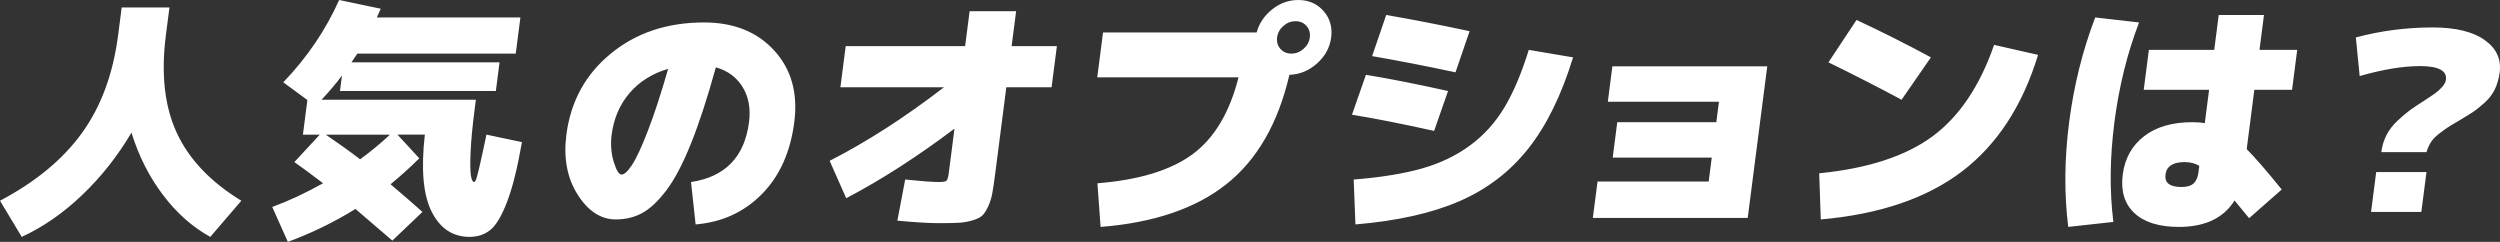
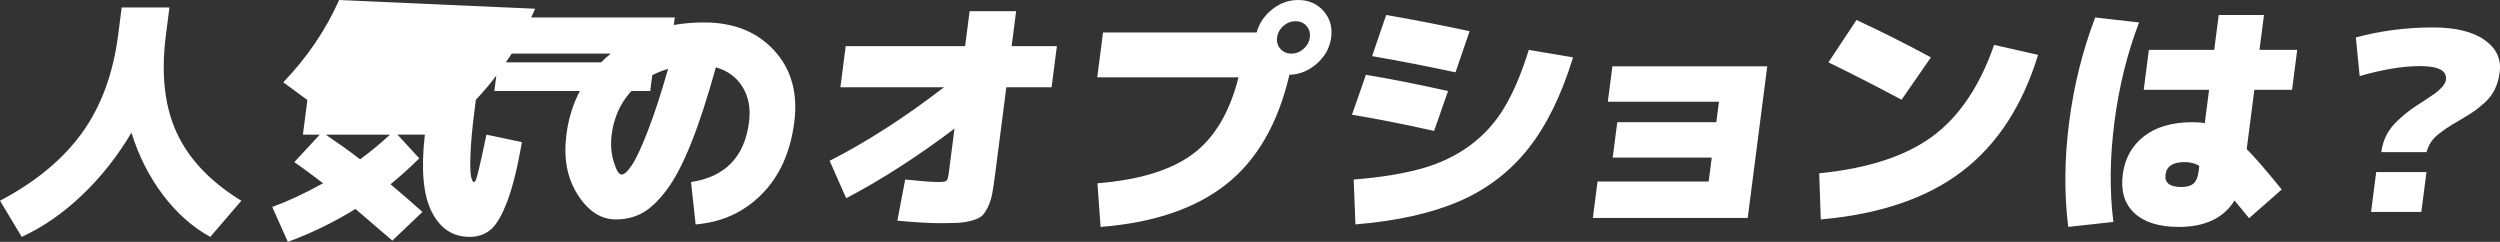
<svg xmlns="http://www.w3.org/2000/svg" viewBox="0 0 298.324 28.861" width="298.324" height="28.861">
  <rect x="0" y="0" width="298.324" height="28.861" fill="#333333" stroke="none" />
  <defs>
    <style>.a{fill:#fff}</style>
  </defs>
-   <path class="a" d="m0,23.953c4.248-2.241,7.512-4.94,9.787-8.094,2.277-3.154,3.715-7.052,4.312-11.693l.422-3.272h5.699l-.422,3.272c-.598,4.642-.164,8.539,1.299,11.693,1.463,3.153,4.031,5.853,7.703,8.094l-3.706,4.313c-2.13-1.171-4.014-2.842-5.654-5.013-1.64-2.173-2.892-4.646-3.753-7.425-1.639,2.778-3.592,5.252-5.862,7.425-2.27,2.171-4.679,3.842-7.23,5.013l-2.595-4.313Zm33.802-14.133l2.878,2.112-.533,4.136h2.01l-3.032,3.273c.809.555,1.951,1.398,3.425,2.528-2.132,1.19-4.155,2.133-6.063,2.827l1.863,4.165c2.812-1.032,5.501-2.34,8.066-3.928.522.437,1.99,1.696,4.402,3.779l3.592-3.422c-.897-.814-2.165-1.913-3.806-3.303,1.208-.991,2.351-2.024,3.429-3.095l-2.605-2.826h3.27c-.471,4.126-.201,7.191.811,9.194,1.012,2.004,2.518,3.005,4.519,3.005.999,0,1.841-.287,2.526-.863.683-.575,1.343-1.7,1.979-3.377.636-1.675,1.219-4.031,1.751-7.066l-4.236-.893c-.364,1.746-.646,3.035-.843,3.868-.197.834-.333,1.339-.405,1.518-.073.178-.15.269-.23.269-.16,0-.283-.243-.371-.729-.086-.486-.103-1.413-.045-2.782.056-1.368.215-3.075.479-5.117l.153-1.19h-18.42c.902-.952,1.715-1.914,2.442-2.887l-.238,1.845h18.6l.441-3.422h-17.67c.076-.12.193-.292.352-.521.16-.228.277-.402.353-.521h18.899l.556-4.314h-17.13c.25-.536.404-.883.465-1.041L40.47,0c-1.603,3.59-3.825,6.863-6.665,9.819h-.003Zm9.17,9.192c-1.184-.912-2.547-1.893-4.092-2.945h7.65c-1.026.971-2.211,1.954-3.559,2.945h0Zm42.451-10.979c1.408.398,2.472,1.181,3.192,2.352s.974,2.569.765,4.195c-.535,4.146-2.842,6.527-6.92,7.142l.548,5.058c3.133-.258,5.763-1.458,7.889-3.601,2.126-2.143,3.421-5.008,3.884-8.599.447-3.472-.352-6.323-2.394-8.555-2.043-2.232-4.833-3.347-8.374-3.347-4.4,0-8.109,1.239-11.129,3.719-3.02,2.48-4.785,5.703-5.296,9.67-.36,2.797.087,5.182,1.343,7.156,1.256,1.974,2.774,2.961,4.555,2.961,1.159,0,2.207-.254,3.143-.76s1.897-1.408,2.884-2.707c.986-1.299,1.965-3.158,2.938-5.579.972-2.419,1.963-5.454,2.973-9.105h-.001Zm-5.694.18c-.835,2.915-1.636,5.366-2.401,7.35-.765,1.983-1.402,3.356-1.911,4.12-.508.764-.922,1.146-1.242,1.146s-.634-.511-.943-1.532c-.307-1.022-.389-2.098-.243-3.229.251-1.944.963-3.6,2.14-4.969,1.176-1.369,2.71-2.331,4.602-2.886h-.002Zm27.354,18.119c2.175.199,3.811.298,4.912.298,1.02,0,1.812-.015,2.376-.045.563-.028,1.115-.124,1.656-.282.54-.159.93-.346,1.167-.564.238-.219.475-.576.709-1.071.233-.496.402-1.032.507-1.607s.222-1.368.352-2.381l1.322-10.265h5.4l.632-4.909h-5.4l.537-4.166h-5.55l-.536,4.166h-14.25l-.633,4.909h12.359c-4.662,3.59-9.209,6.516-13.641,8.777l1.975,4.463c4.161-2.181,8.468-4.948,12.92-8.301l-.686,5.325c-.064.498-.158.795-.28.894-.123.099-.424.149-.903.149-.762,0-2.098-.101-4.013-.299l-.933,4.909h0Zm40.711-17.108c-1.062,4.206-2.891,7.266-5.487,9.18-2.598,1.914-6.381,3.07-11.352,3.466l.379,5.207c6.344-.497,11.349-2.197,15.013-5.103,3.665-2.905,6.17-7.255,7.516-13.047,1.226-.04,2.323-.491,3.295-1.354.969-.862,1.534-1.899,1.69-3.108.158-1.23-.146-2.281-.914-3.154-.768-.872-1.772-1.31-3.011-1.31-1.14,0-2.178.372-3.114,1.116s-1.555,1.662-1.854,2.753h-18.33l-.69,5.354h16.859Zm6.305-2.827c-.54,0-.977-.188-1.308-.565-.332-.377-.463-.833-.394-1.368.069-.536.317-.992.747-1.369.427-.377.912-.565,1.452-.565s.976.188,1.308.565c.332.377.463.833.394,1.369-.069.535-.318.991-.747,1.368-.428.377-.912.565-1.452.565Zm17.033,9.225l1.663-4.761c-3.733-.832-7-1.478-9.801-1.934l-1.663,4.761c2.801.457,6.069,1.101,9.801,1.934Zm11.296-9.669c-.858,2.778-1.828,5.068-2.91,6.873-1.083,1.806-2.453,3.318-4.109,4.537-1.659,1.221-3.581,2.138-5.77,2.753-2.191.616-4.891,1.051-8.104,1.309l.209,5.356c4.973-.417,9.107-1.34,12.401-2.768,3.294-1.428,6.034-3.52,8.22-6.278,2.185-2.756,3.967-6.387,5.348-10.89l-5.285-.893h0Zm-7.062-2.232c-3.523-.754-6.84-1.399-9.951-1.935l-1.682,4.91c3.11.536,6.428,1.181,9.951,1.934l1.682-4.909Zm16.493,8.42h13.261l-.313,2.439h-11.82l-.545,4.225h11.82l-.368,2.856h-13.261l-.56,4.344h18.48l2.331-18.09h-18.48l-.545,4.226Zm46.097-6.786c-1.716,4.939-4.176,8.583-7.378,10.935-3.203,2.351-7.701,3.814-13.495,4.388l.19,5.506c7.019-.615,12.629-2.52,16.83-5.714,4.202-3.194,7.236-7.835,9.1-13.925l-5.247-1.189h0Zm-7.541,1.488c-2.861-1.547-5.819-3.035-8.876-4.463l-3.352,5.058c3.086,1.509,5.995,2.996,8.726,4.464l3.502-5.059h0Zm24.838-4.164l-5.233-.596c-1.508,3.947-2.545,8.113-3.11,12.497-.564,4.384-.601,8.55-.109,12.496l5.387-.595c-.465-3.689-.424-7.656.123-11.901.547-4.245,1.528-8.212,2.943-11.901h0Zm11.395,21.244c.778.952,1.356,1.656,1.737,2.112l3.892-3.422c-1.829-2.261-3.222-3.867-4.179-4.819l.912-7.082h4.5l.613-4.761h-4.5l.536-4.166h-5.4l-.536,4.166h-7.8l-.613,4.761h7.8l-.514,3.987c-.41-.079-.904-.119-1.484-.119-2.401,0-4.323.561-5.767,1.681-1.445,1.121-2.291,2.643-2.539,4.567-.253,1.964.21,3.496,1.389,4.597,1.177,1.101,2.947,1.651,5.307,1.651,3.12,0,5.334-1.051,6.646-3.153h0Zm-5.949-4.582c.66,0,1.241.148,1.742.446l-.096.744c-.081.634-.279,1.09-.596,1.368s-.794.416-1.434.416c-1.4,0-2.035-.495-1.908-1.487.128-.992.891-1.487,2.291-1.487h.001Zm23.46-1.191h5.4c.113-.417.283-.803.508-1.16.227-.358.545-.696.956-1.012.411-.318.759-.571,1.043-.759s.718-.451,1.302-.789c.736-.436,1.3-.783,1.693-1.041.394-.258.861-.63,1.404-1.115.543-.486.957-1.027,1.244-1.622.286-.595.478-1.269.576-2.023.205-1.586-.4-2.875-1.812-3.868-1.412-.991-3.478-1.487-6.198-1.487-3.12,0-6.171.396-9.153,1.19l.455,4.612c2.763-.794,5.164-1.19,7.203-1.19,2.201,0,3.231.545,3.091,1.636-.036.277-.194.57-.474.878s-.563.562-.848.759c-.285.198-.713.486-1.281.863-.719.456-1.277.828-1.674,1.115-.397.288-.885.699-1.464,1.235-.579.535-1.029,1.115-1.35,1.74-.32.625-.528,1.305-.622,2.038h.001Zm4.778,7.141l.613-4.76h-6l-.613,4.76h6Z" />
+   <path class="a" d="m0,23.953c4.248-2.241,7.512-4.94,9.787-8.094,2.277-3.154,3.715-7.052,4.312-11.693l.422-3.272h5.699l-.422,3.272c-.598,4.642-.164,8.539,1.299,11.693,1.463,3.153,4.031,5.853,7.703,8.094l-3.706,4.313c-2.13-1.171-4.014-2.842-5.654-5.013-1.64-2.173-2.892-4.646-3.753-7.425-1.639,2.778-3.592,5.252-5.862,7.425-2.27,2.171-4.679,3.842-7.23,5.013l-2.595-4.313Zm33.802-14.133l2.878,2.112-.533,4.136h2.01l-3.032,3.273c.809.555,1.951,1.398,3.425,2.528-2.132,1.19-4.155,2.133-6.063,2.827l1.863,4.165c2.812-1.032,5.501-2.34,8.066-3.928.522.437,1.99,1.696,4.402,3.779l3.592-3.422c-.897-.814-2.165-1.913-3.806-3.303,1.208-.991,2.351-2.024,3.429-3.095l-2.605-2.826h3.27c-.471,4.126-.201,7.191.811,9.194,1.012,2.004,2.518,3.005,4.519,3.005.999,0,1.841-.287,2.526-.863.683-.575,1.343-1.7,1.979-3.377.636-1.675,1.219-4.031,1.751-7.066l-4.236-.893c-.364,1.746-.646,3.035-.843,3.868-.197.834-.333,1.339-.405,1.518-.073.178-.15.269-.23.269-.16,0-.283-.243-.371-.729-.086-.486-.103-1.413-.045-2.782.056-1.368.215-3.075.479-5.117l.153-1.19c.902-.952,1.715-1.914,2.442-2.887l-.238,1.845h18.6l.441-3.422h-17.67c.076-.12.193-.292.352-.521.16-.228.277-.402.353-.521h18.899l.556-4.314h-17.13c.25-.536.404-.883.465-1.041L40.47,0c-1.603,3.59-3.825,6.863-6.665,9.819h-.003Zm9.17,9.192c-1.184-.912-2.547-1.893-4.092-2.945h7.65c-1.026.971-2.211,1.954-3.559,2.945h0Zm42.451-10.979c1.408.398,2.472,1.181,3.192,2.352s.974,2.569.765,4.195c-.535,4.146-2.842,6.527-6.92,7.142l.548,5.058c3.133-.258,5.763-1.458,7.889-3.601,2.126-2.143,3.421-5.008,3.884-8.599.447-3.472-.352-6.323-2.394-8.555-2.043-2.232-4.833-3.347-8.374-3.347-4.4,0-8.109,1.239-11.129,3.719-3.02,2.48-4.785,5.703-5.296,9.67-.36,2.797.087,5.182,1.343,7.156,1.256,1.974,2.774,2.961,4.555,2.961,1.159,0,2.207-.254,3.143-.76s1.897-1.408,2.884-2.707c.986-1.299,1.965-3.158,2.938-5.579.972-2.419,1.963-5.454,2.973-9.105h-.001Zm-5.694.18c-.835,2.915-1.636,5.366-2.401,7.35-.765,1.983-1.402,3.356-1.911,4.12-.508.764-.922,1.146-1.242,1.146s-.634-.511-.943-1.532c-.307-1.022-.389-2.098-.243-3.229.251-1.944.963-3.6,2.14-4.969,1.176-1.369,2.71-2.331,4.602-2.886h-.002Zm27.354,18.119c2.175.199,3.811.298,4.912.298,1.02,0,1.812-.015,2.376-.045.563-.028,1.115-.124,1.656-.282.54-.159.93-.346,1.167-.564.238-.219.475-.576.709-1.071.233-.496.402-1.032.507-1.607s.222-1.368.352-2.381l1.322-10.265h5.4l.632-4.909h-5.4l.537-4.166h-5.55l-.536,4.166h-14.25l-.633,4.909h12.359c-4.662,3.59-9.209,6.516-13.641,8.777l1.975,4.463c4.161-2.181,8.468-4.948,12.92-8.301l-.686,5.325c-.064.498-.158.795-.28.894-.123.099-.424.149-.903.149-.762,0-2.098-.101-4.013-.299l-.933,4.909h0Zm40.711-17.108c-1.062,4.206-2.891,7.266-5.487,9.18-2.598,1.914-6.381,3.07-11.352,3.466l.379,5.207c6.344-.497,11.349-2.197,15.013-5.103,3.665-2.905,6.17-7.255,7.516-13.047,1.226-.04,2.323-.491,3.295-1.354.969-.862,1.534-1.899,1.69-3.108.158-1.23-.146-2.281-.914-3.154-.768-.872-1.772-1.31-3.011-1.31-1.14,0-2.178.372-3.114,1.116s-1.555,1.662-1.854,2.753h-18.33l-.69,5.354h16.859Zm6.305-2.827c-.54,0-.977-.188-1.308-.565-.332-.377-.463-.833-.394-1.368.069-.536.317-.992.747-1.369.427-.377.912-.565,1.452-.565s.976.188,1.308.565c.332.377.463.833.394,1.369-.069.535-.318.991-.747,1.368-.428.377-.912.565-1.452.565Zm17.033,9.225l1.663-4.761c-3.733-.832-7-1.478-9.801-1.934l-1.663,4.761c2.801.457,6.069,1.101,9.801,1.934Zm11.296-9.669c-.858,2.778-1.828,5.068-2.91,6.873-1.083,1.806-2.453,3.318-4.109,4.537-1.659,1.221-3.581,2.138-5.77,2.753-2.191.616-4.891,1.051-8.104,1.309l.209,5.356c4.973-.417,9.107-1.34,12.401-2.768,3.294-1.428,6.034-3.52,8.22-6.278,2.185-2.756,3.967-6.387,5.348-10.89l-5.285-.893h0Zm-7.062-2.232c-3.523-.754-6.84-1.399-9.951-1.935l-1.682,4.91c3.11.536,6.428,1.181,9.951,1.934l1.682-4.909Zm16.493,8.42h13.261l-.313,2.439h-11.82l-.545,4.225h11.82l-.368,2.856h-13.261l-.56,4.344h18.48l2.331-18.09h-18.48l-.545,4.226Zm46.097-6.786c-1.716,4.939-4.176,8.583-7.378,10.935-3.203,2.351-7.701,3.814-13.495,4.388l.19,5.506c7.019-.615,12.629-2.52,16.83-5.714,4.202-3.194,7.236-7.835,9.1-13.925l-5.247-1.189h0Zm-7.541,1.488c-2.861-1.547-5.819-3.035-8.876-4.463l-3.352,5.058c3.086,1.509,5.995,2.996,8.726,4.464l3.502-5.059h0Zm24.838-4.164l-5.233-.596c-1.508,3.947-2.545,8.113-3.11,12.497-.564,4.384-.601,8.55-.109,12.496l5.387-.595c-.465-3.689-.424-7.656.123-11.901.547-4.245,1.528-8.212,2.943-11.901h0Zm11.395,21.244c.778.952,1.356,1.656,1.737,2.112l3.892-3.422c-1.829-2.261-3.222-3.867-4.179-4.819l.912-7.082h4.5l.613-4.761h-4.5l.536-4.166h-5.4l-.536,4.166h-7.8l-.613,4.761h7.8l-.514,3.987c-.41-.079-.904-.119-1.484-.119-2.401,0-4.323.561-5.767,1.681-1.445,1.121-2.291,2.643-2.539,4.567-.253,1.964.21,3.496,1.389,4.597,1.177,1.101,2.947,1.651,5.307,1.651,3.12,0,5.334-1.051,6.646-3.153h0Zm-5.949-4.582c.66,0,1.241.148,1.742.446l-.096.744c-.081.634-.279,1.09-.596,1.368s-.794.416-1.434.416c-1.4,0-2.035-.495-1.908-1.487.128-.992.891-1.487,2.291-1.487h.001Zm23.46-1.191h5.4c.113-.417.283-.803.508-1.16.227-.358.545-.696.956-1.012.411-.318.759-.571,1.043-.759s.718-.451,1.302-.789c.736-.436,1.3-.783,1.693-1.041.394-.258.861-.63,1.404-1.115.543-.486.957-1.027,1.244-1.622.286-.595.478-1.269.576-2.023.205-1.586-.4-2.875-1.812-3.868-1.412-.991-3.478-1.487-6.198-1.487-3.12,0-6.171.396-9.153,1.19l.455,4.612c2.763-.794,5.164-1.19,7.203-1.19,2.201,0,3.231.545,3.091,1.636-.036.277-.194.57-.474.878s-.563.562-.848.759c-.285.198-.713.486-1.281.863-.719.456-1.277.828-1.674,1.115-.397.288-.885.699-1.464,1.235-.579.535-1.029,1.115-1.35,1.74-.32.625-.528,1.305-.622,2.038h.001Zm4.778,7.141l.613-4.76h-6l-.613,4.76h6Z" />
</svg>